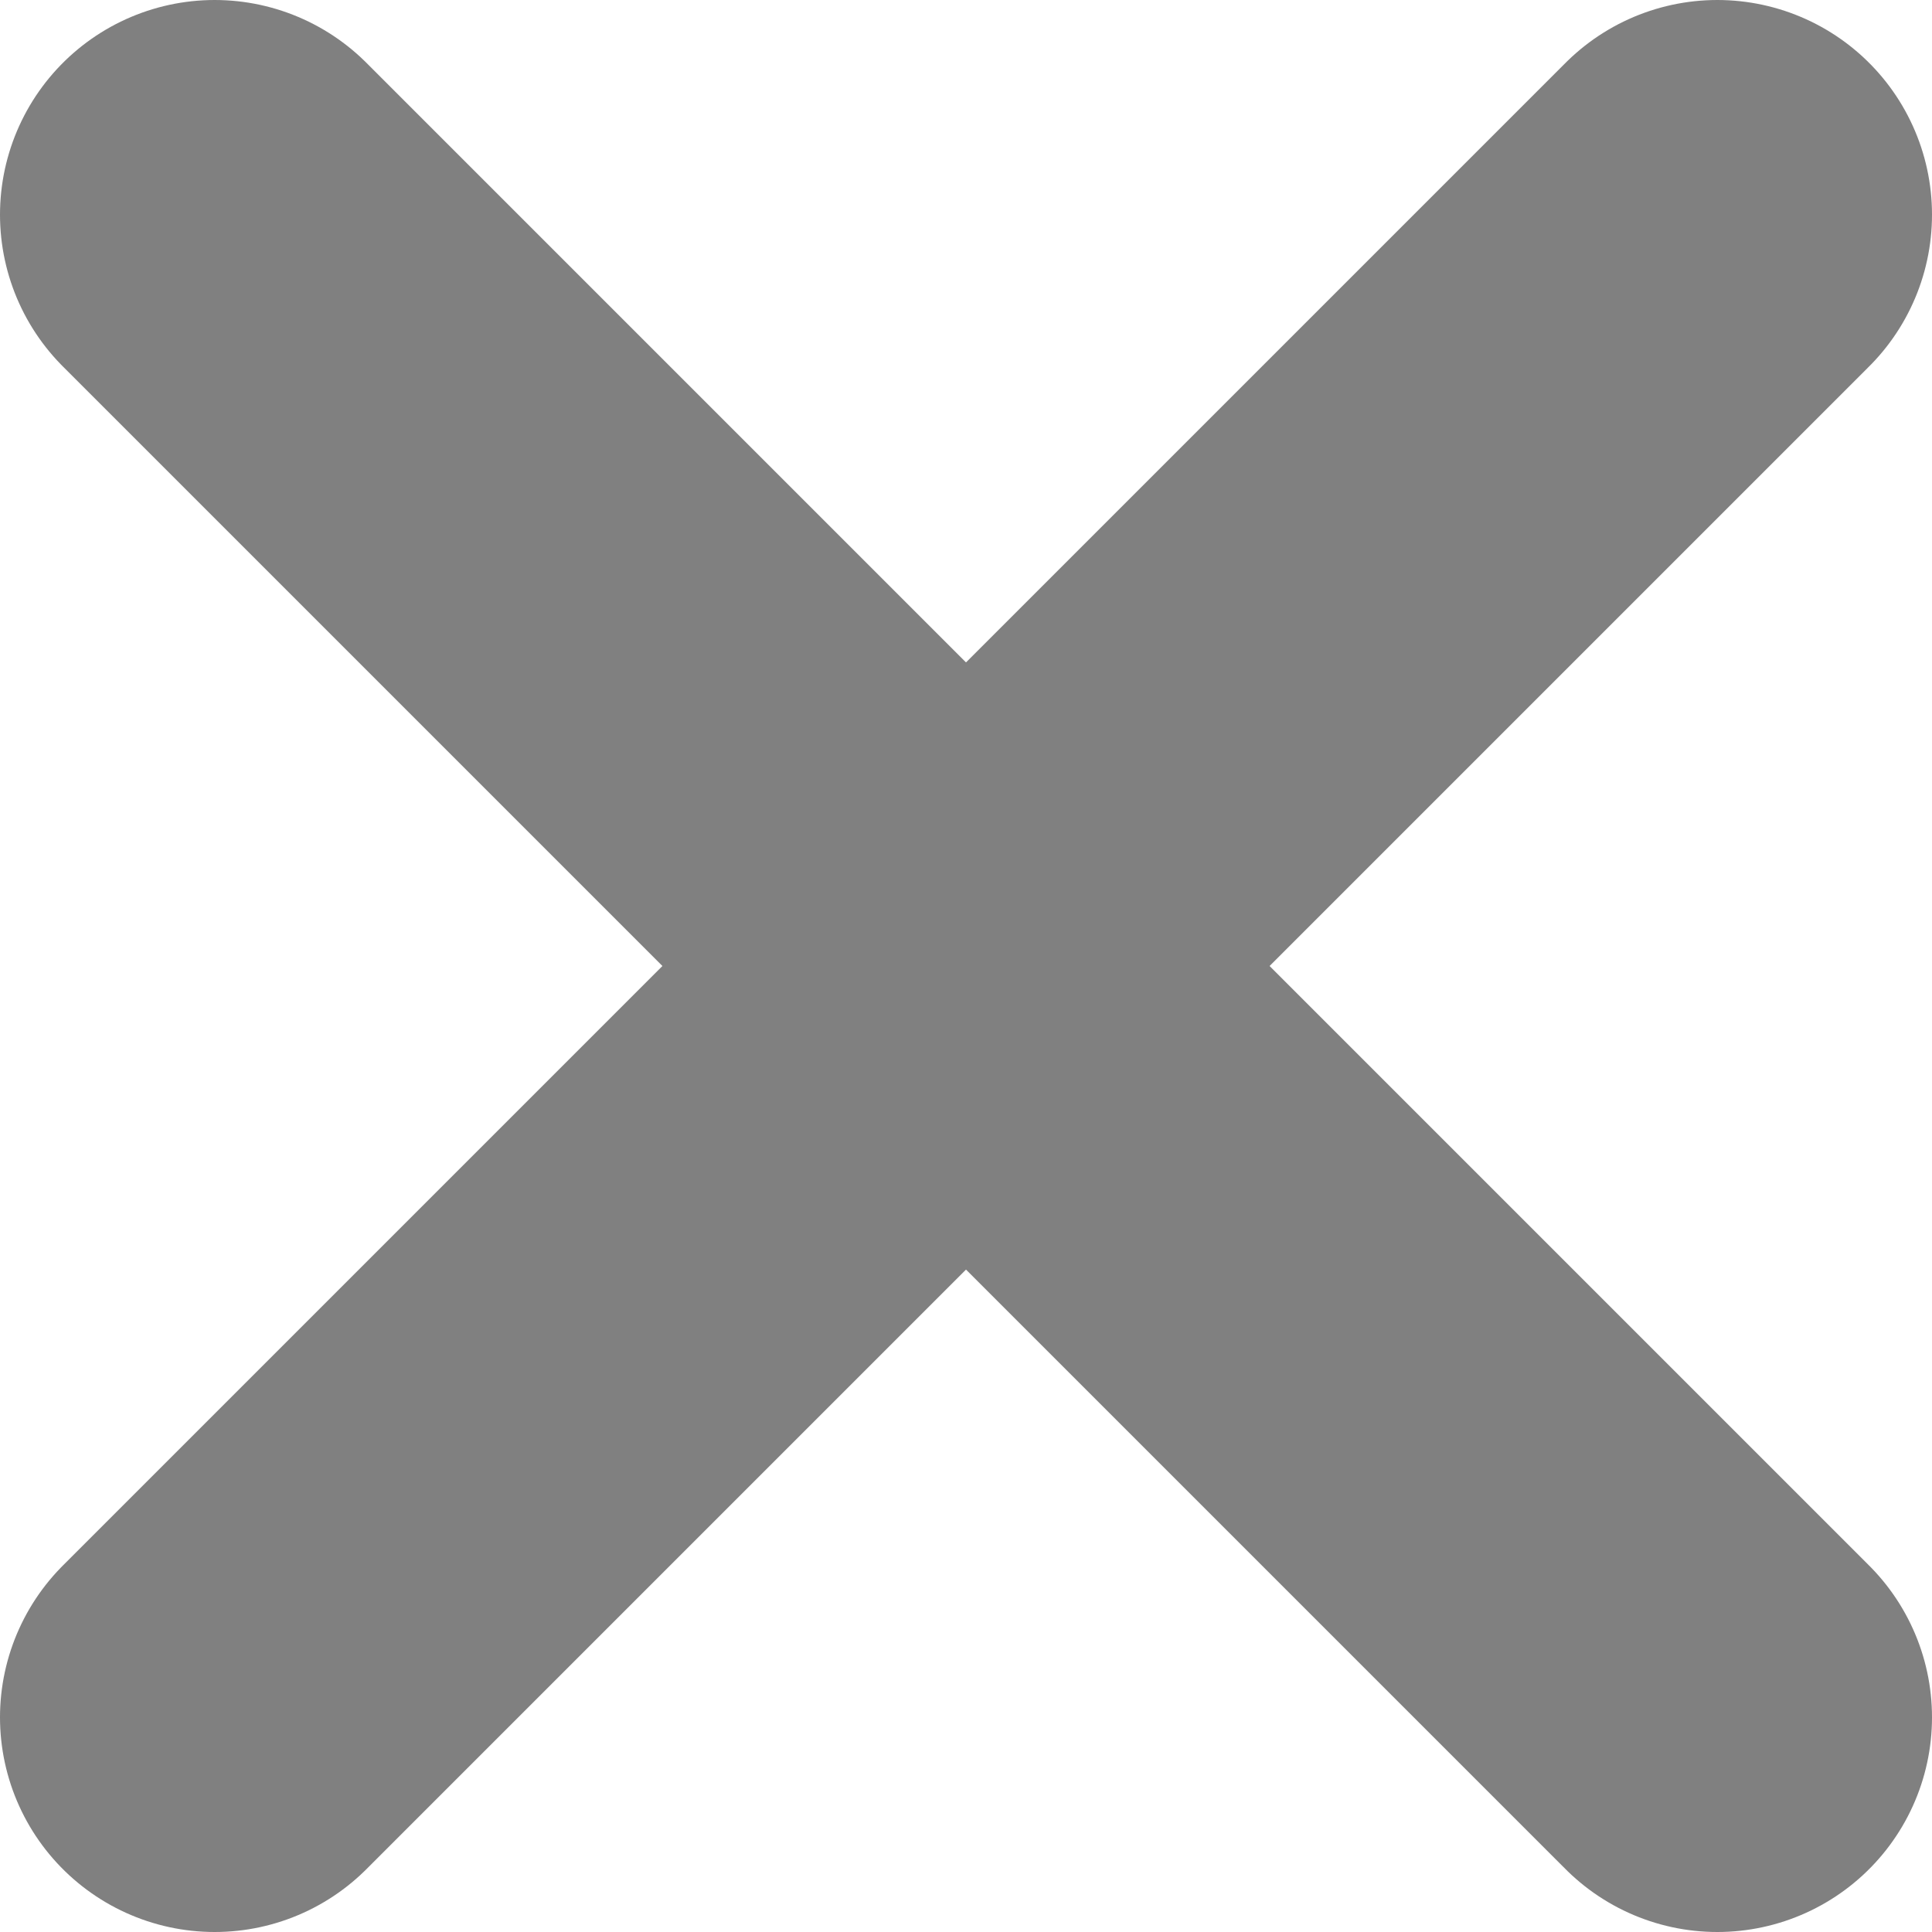
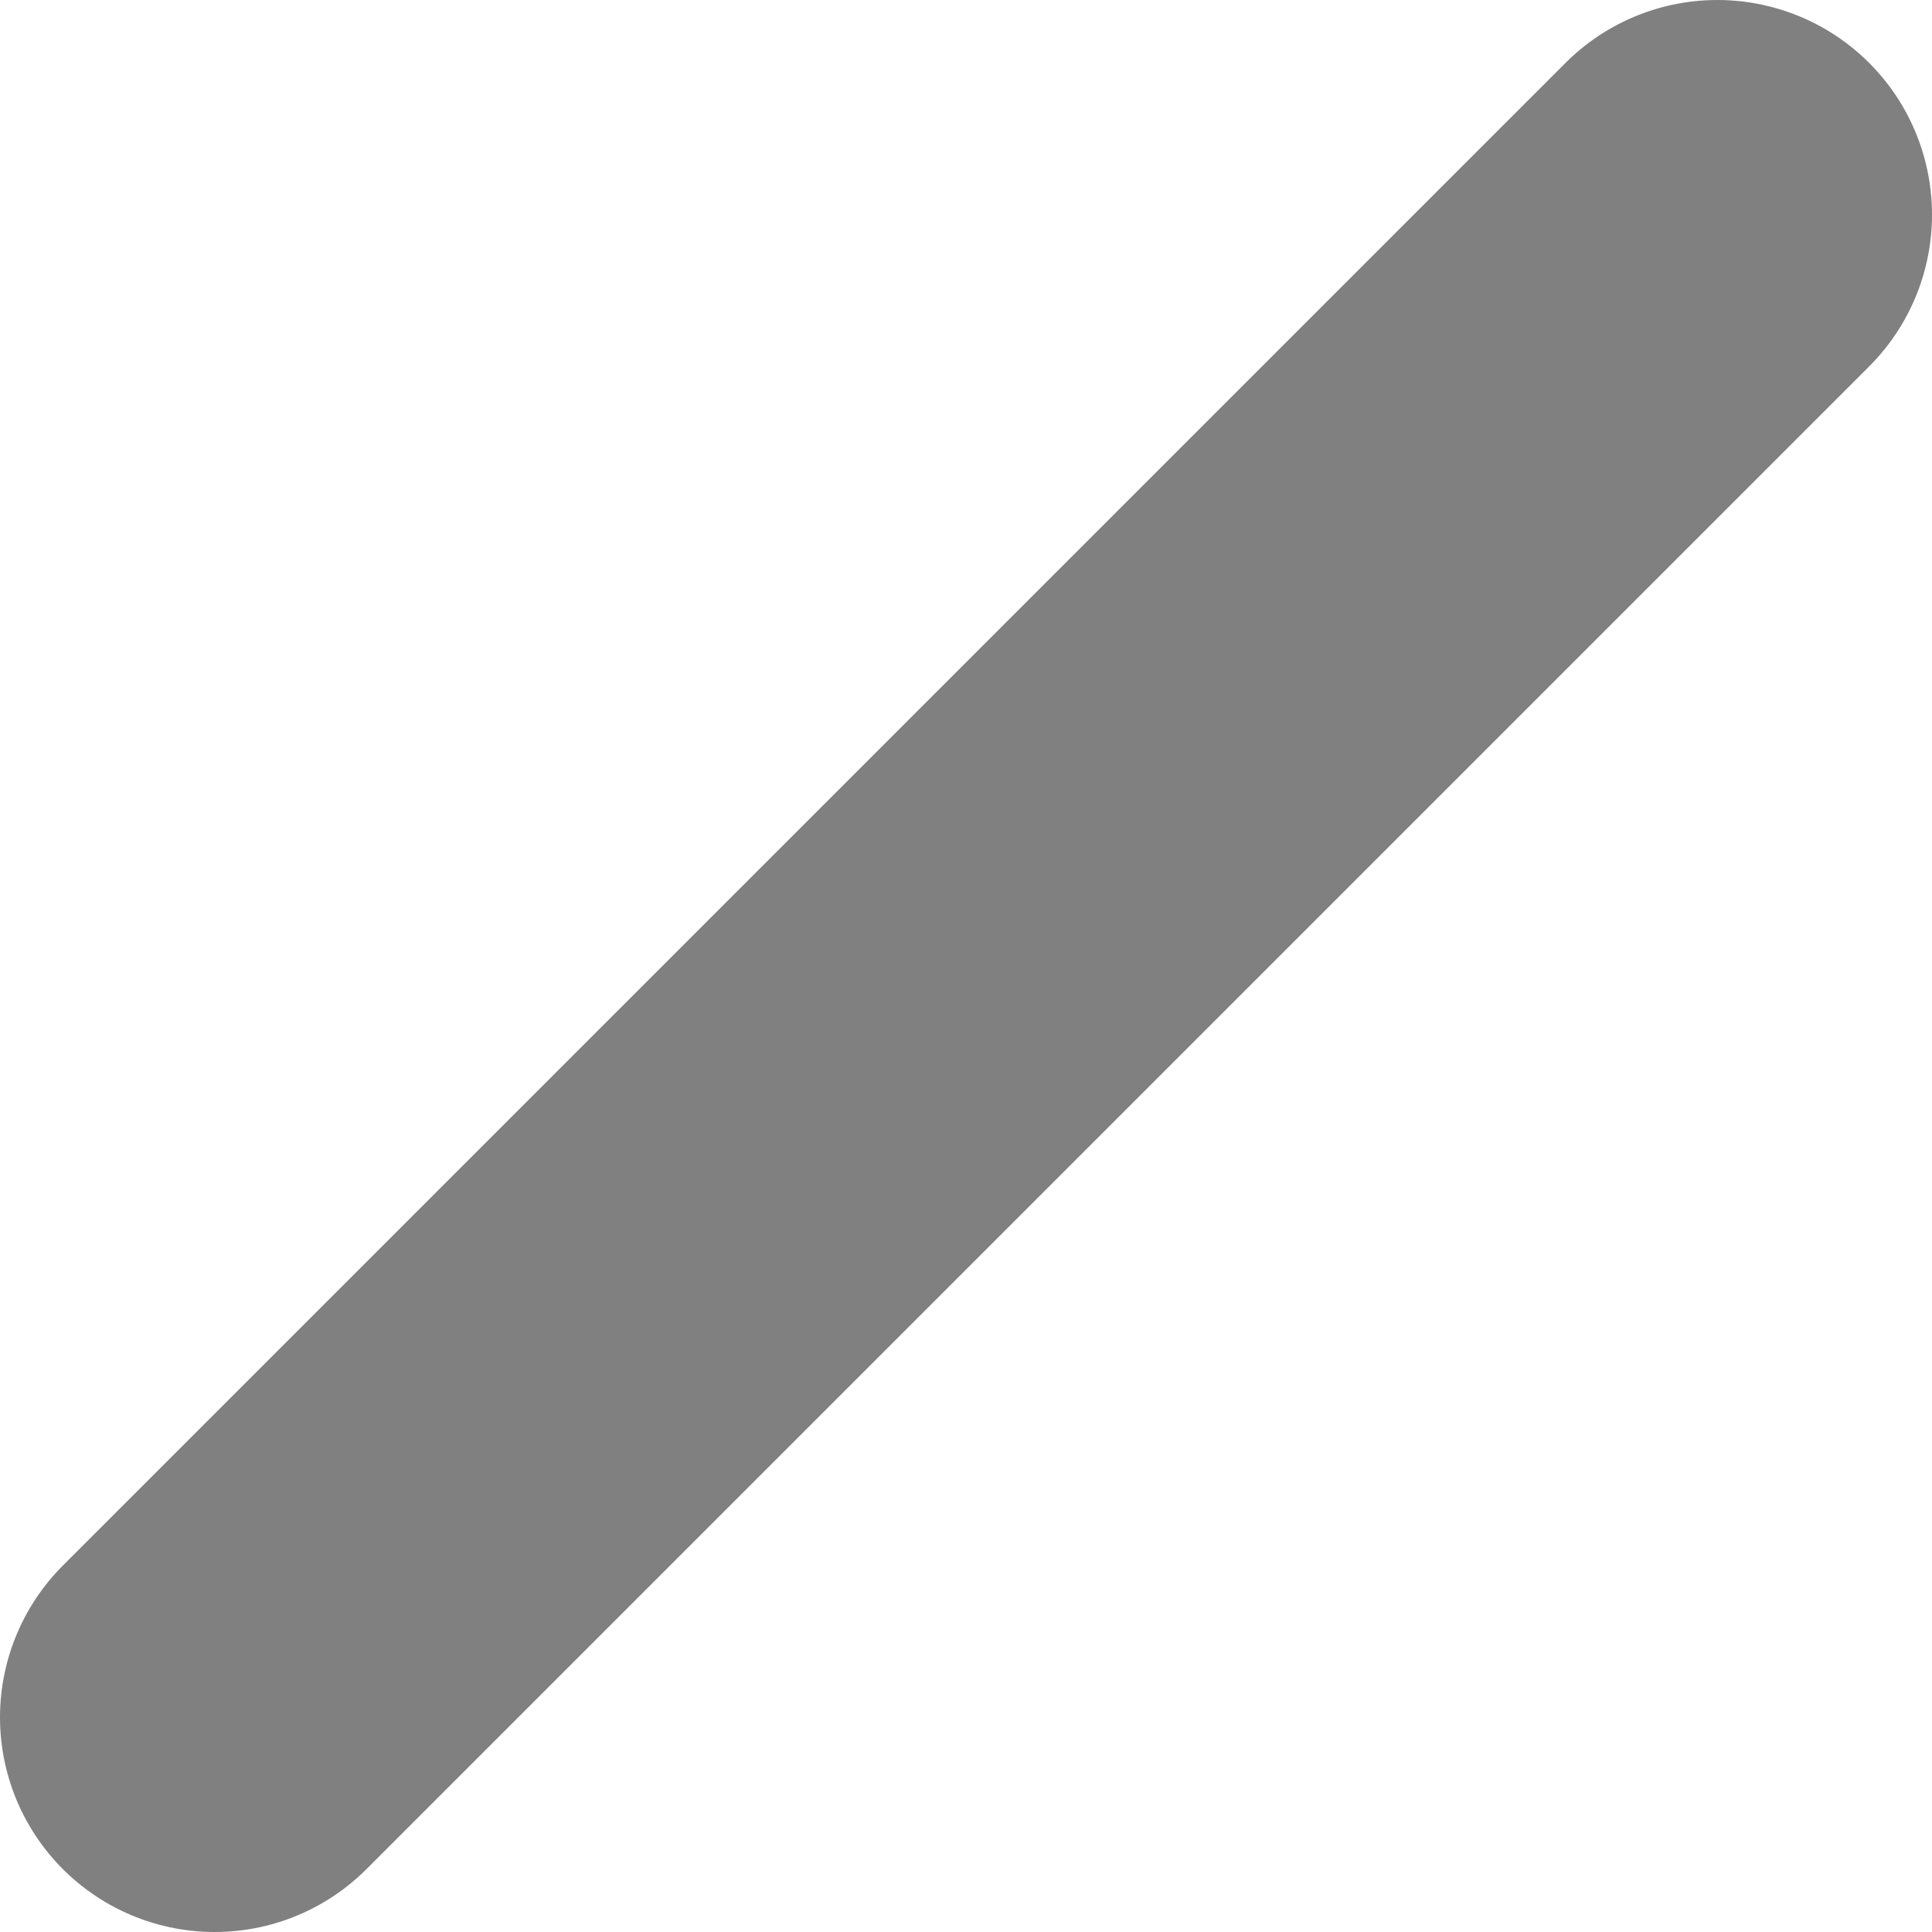
<svg xmlns="http://www.w3.org/2000/svg" id="a" viewBox="0 0 18 18">
  <defs>
    <style>.b{fill:none;stroke:gray;stroke-linecap:round;stroke-miterlimit:10;stroke-width:4px;}</style>
  </defs>
-   <line class="b" x1="2" y1="2" x2="16" y2="16" />
  <line class="b" x1="16" y1="2" x2="2" y2="16" />
</svg>